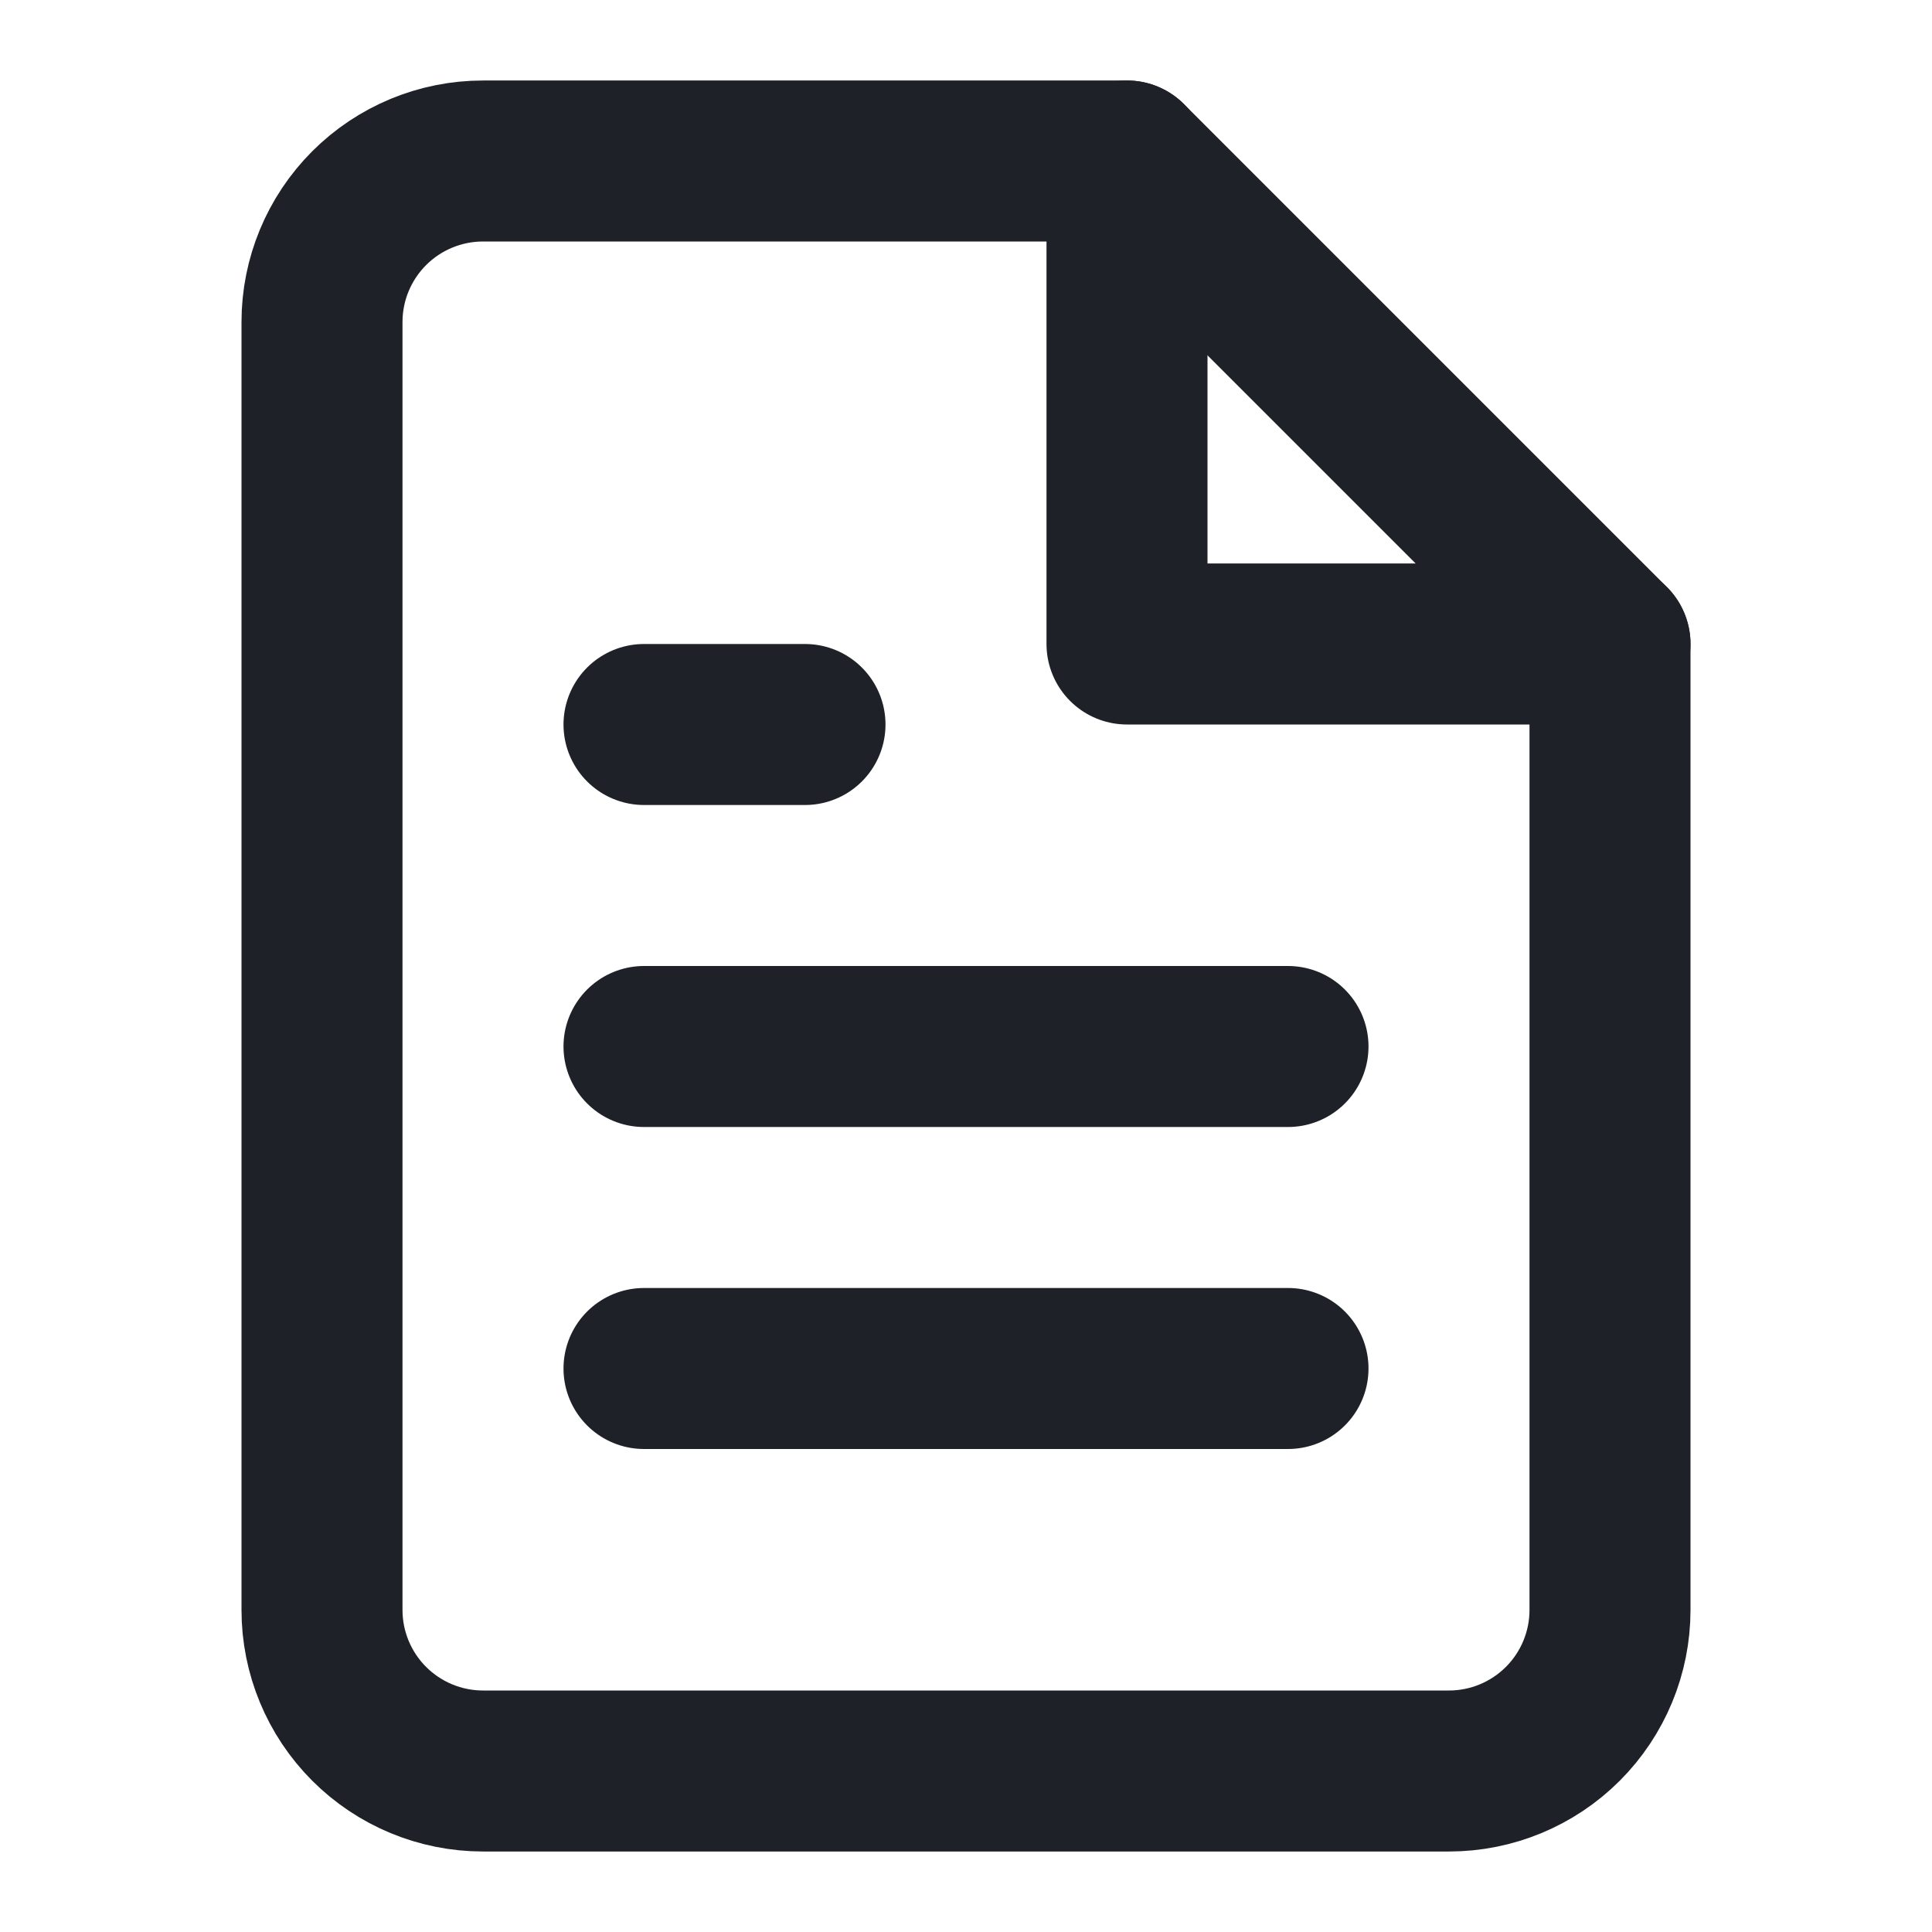
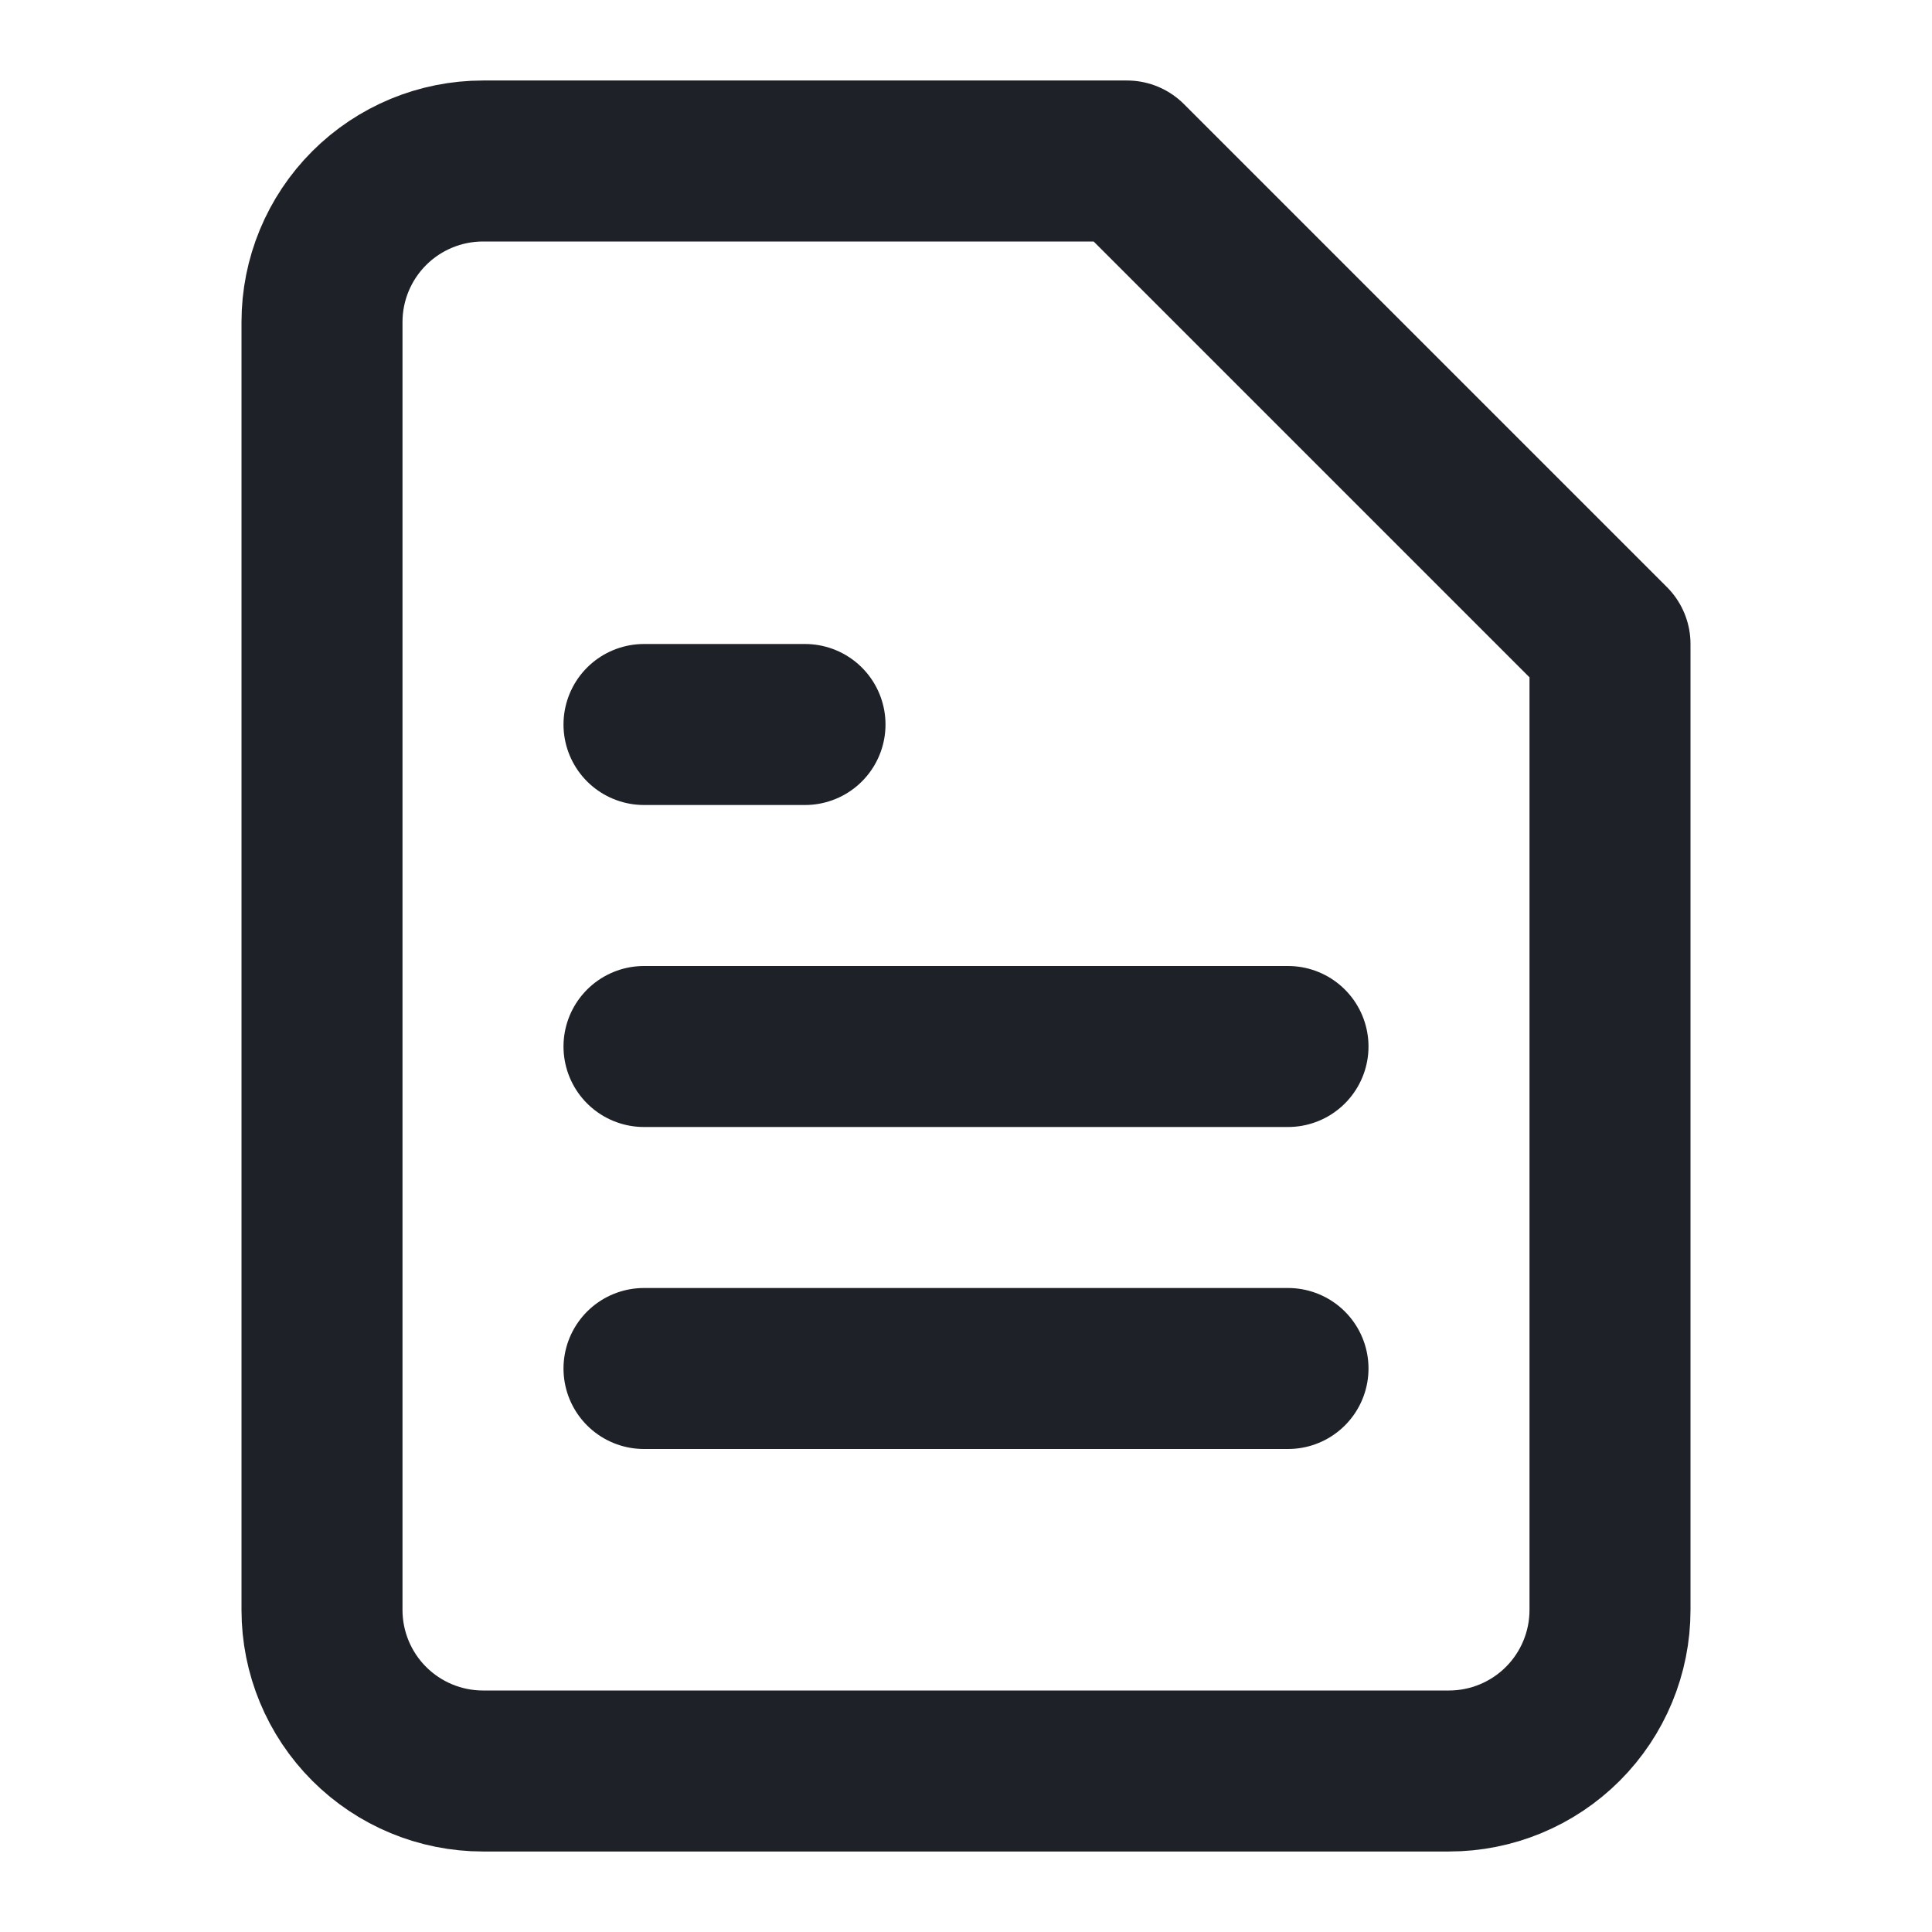
<svg xmlns="http://www.w3.org/2000/svg" width="24" height="24" viewBox="0 0 24 24" fill="none">
  <path d="M14 2H6C5.47 2 4.961 2.211 4.586 2.586C4.211 2.961 4 3.47 4 4V20C4 20.53 4.211 21.039 4.586 21.414C4.961 21.789 5.47 22 6 22H18C18.53 22 19.039 21.789 19.414 21.414C19.789 21.039 20 20.53 20 20V8L14 2Z" stroke="#1E2127" stroke-width="2" stroke-linecap="round" stroke-linejoin="round" />
-   <path d="M14 2V8H20" stroke="#1E2127" stroke-width="2" stroke-linecap="round" stroke-linejoin="round" />
  <path d="M16 13H8" stroke="#1E2127" stroke-width="2" stroke-linecap="round" stroke-linejoin="round" />
  <path d="M16 17H8" stroke="#1E2127" stroke-width="2" stroke-linecap="round" stroke-linejoin="round" />
  <path d="M10 9H9H8" stroke="#1E2127" stroke-width="2" stroke-linecap="round" stroke-linejoin="round" />
</svg>